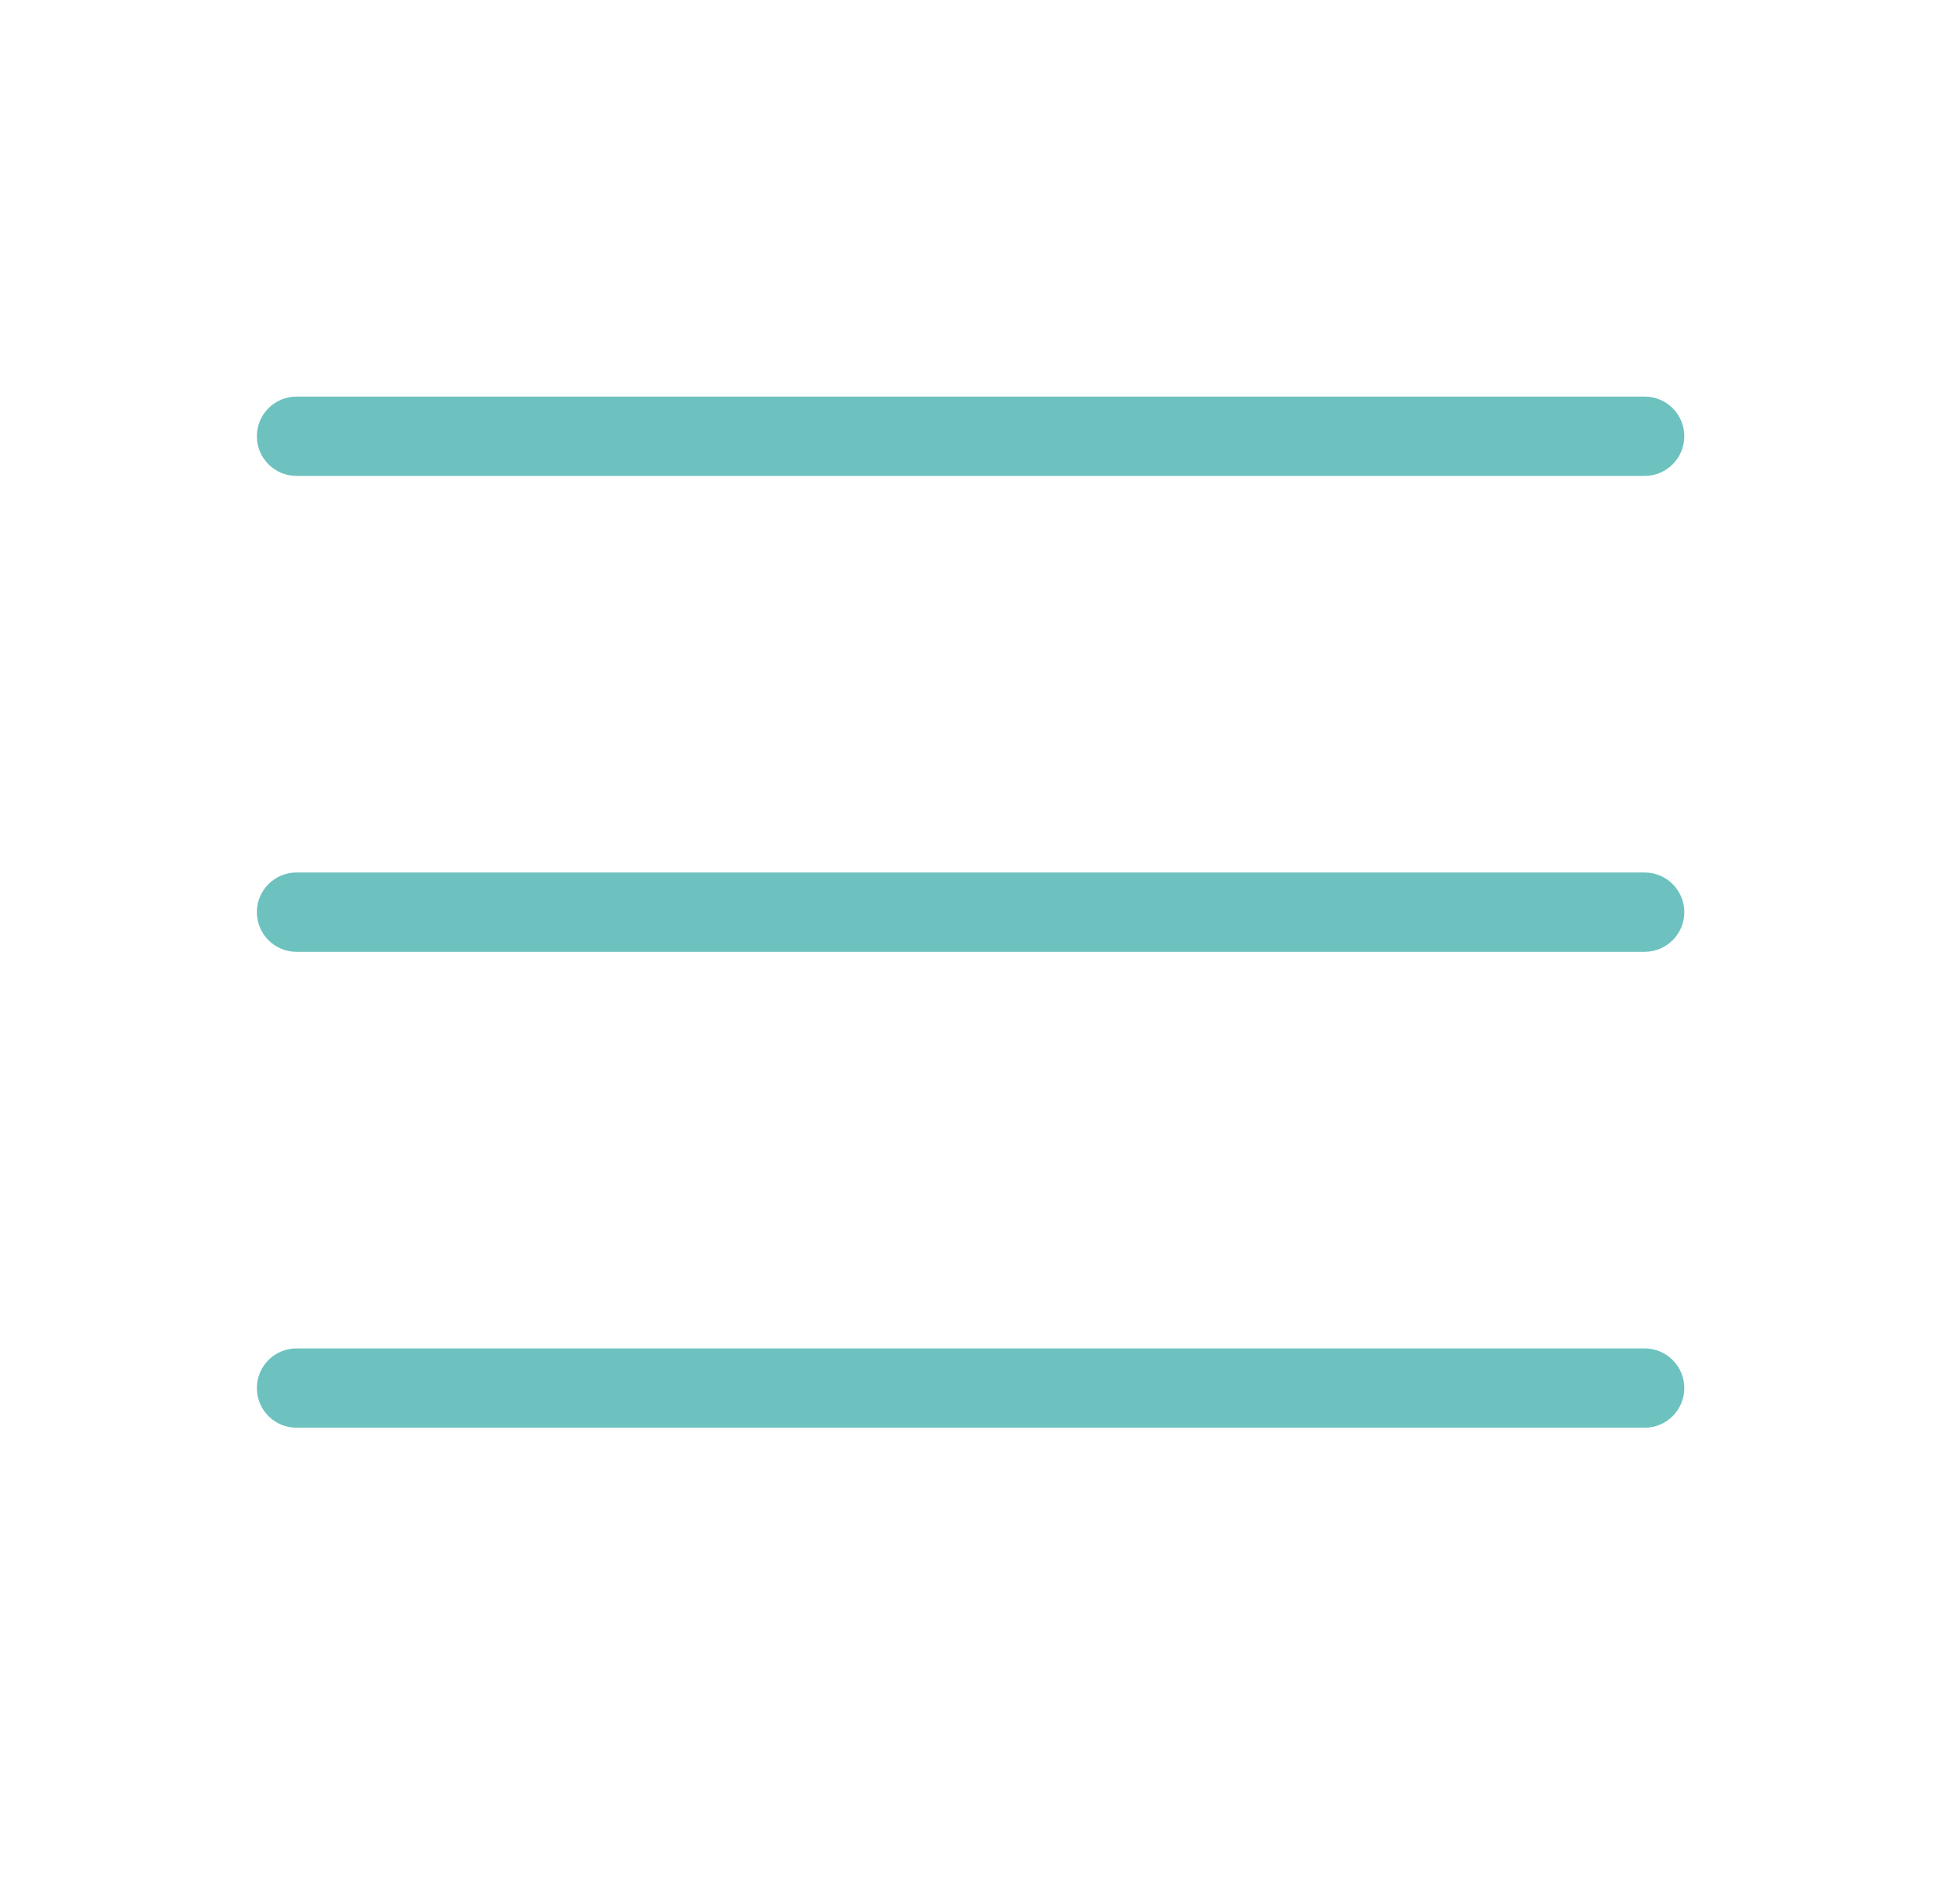
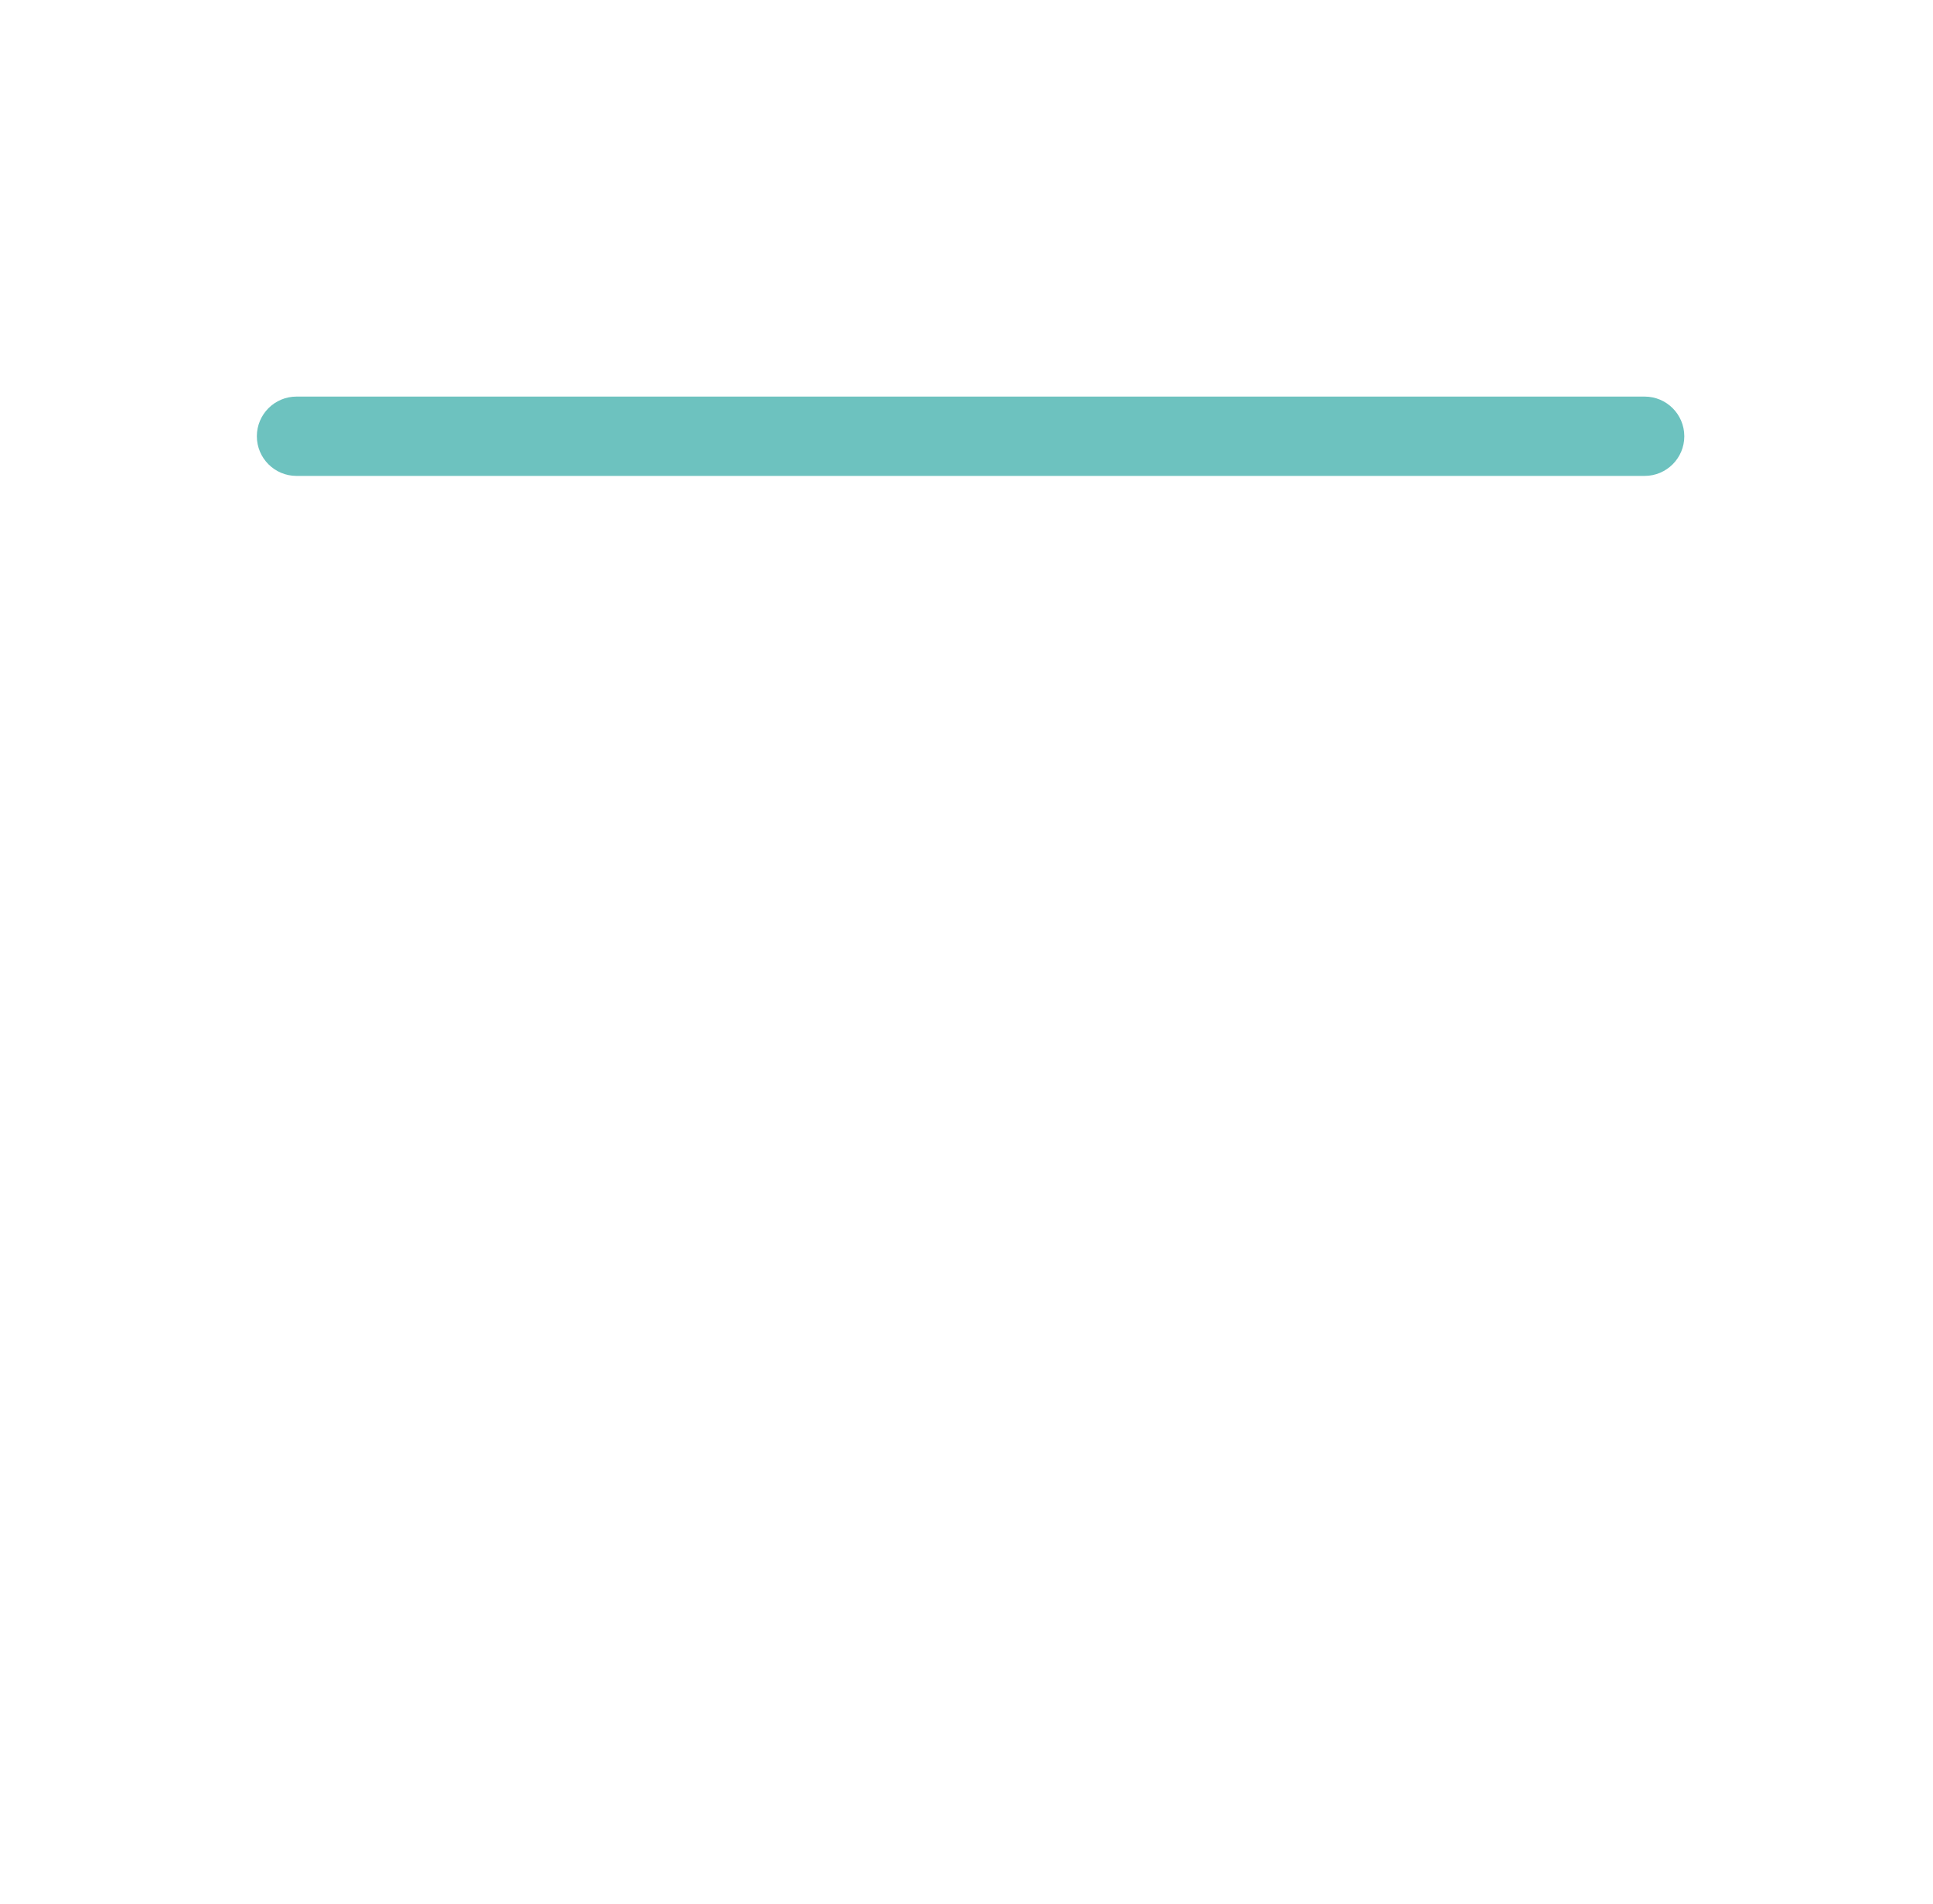
<svg xmlns="http://www.w3.org/2000/svg" width="65" height="64" viewBox="0 0 65 64" fill="none">
  <path d="M8.637 14.667C8.637 13.93 9.234 13.333 9.97 13.333H55.303C56.04 13.333 56.637 13.93 56.637 14.667C56.637 15.403 56.04 16 55.303 16H9.97C9.234 16 8.637 15.403 8.637 14.667Z" fill="#6DC2BF" />
-   <path d="M8.637 30.667C8.637 29.93 9.234 29.333 9.97 29.333H55.303C56.04 29.333 56.637 29.93 56.637 30.667C56.637 31.403 56.04 32 55.303 32H9.97C9.234 32 8.637 31.403 8.637 30.667Z" fill="#6DC2BF" />
-   <path d="M8.637 46.667C8.637 45.93 9.234 45.333 9.97 45.333H55.303C56.04 45.333 56.637 45.93 56.637 46.667C56.637 47.403 56.04 48 55.303 48H9.97C9.234 48 8.637 47.403 8.637 46.667Z" fill="#6DC2BF" />
</svg>